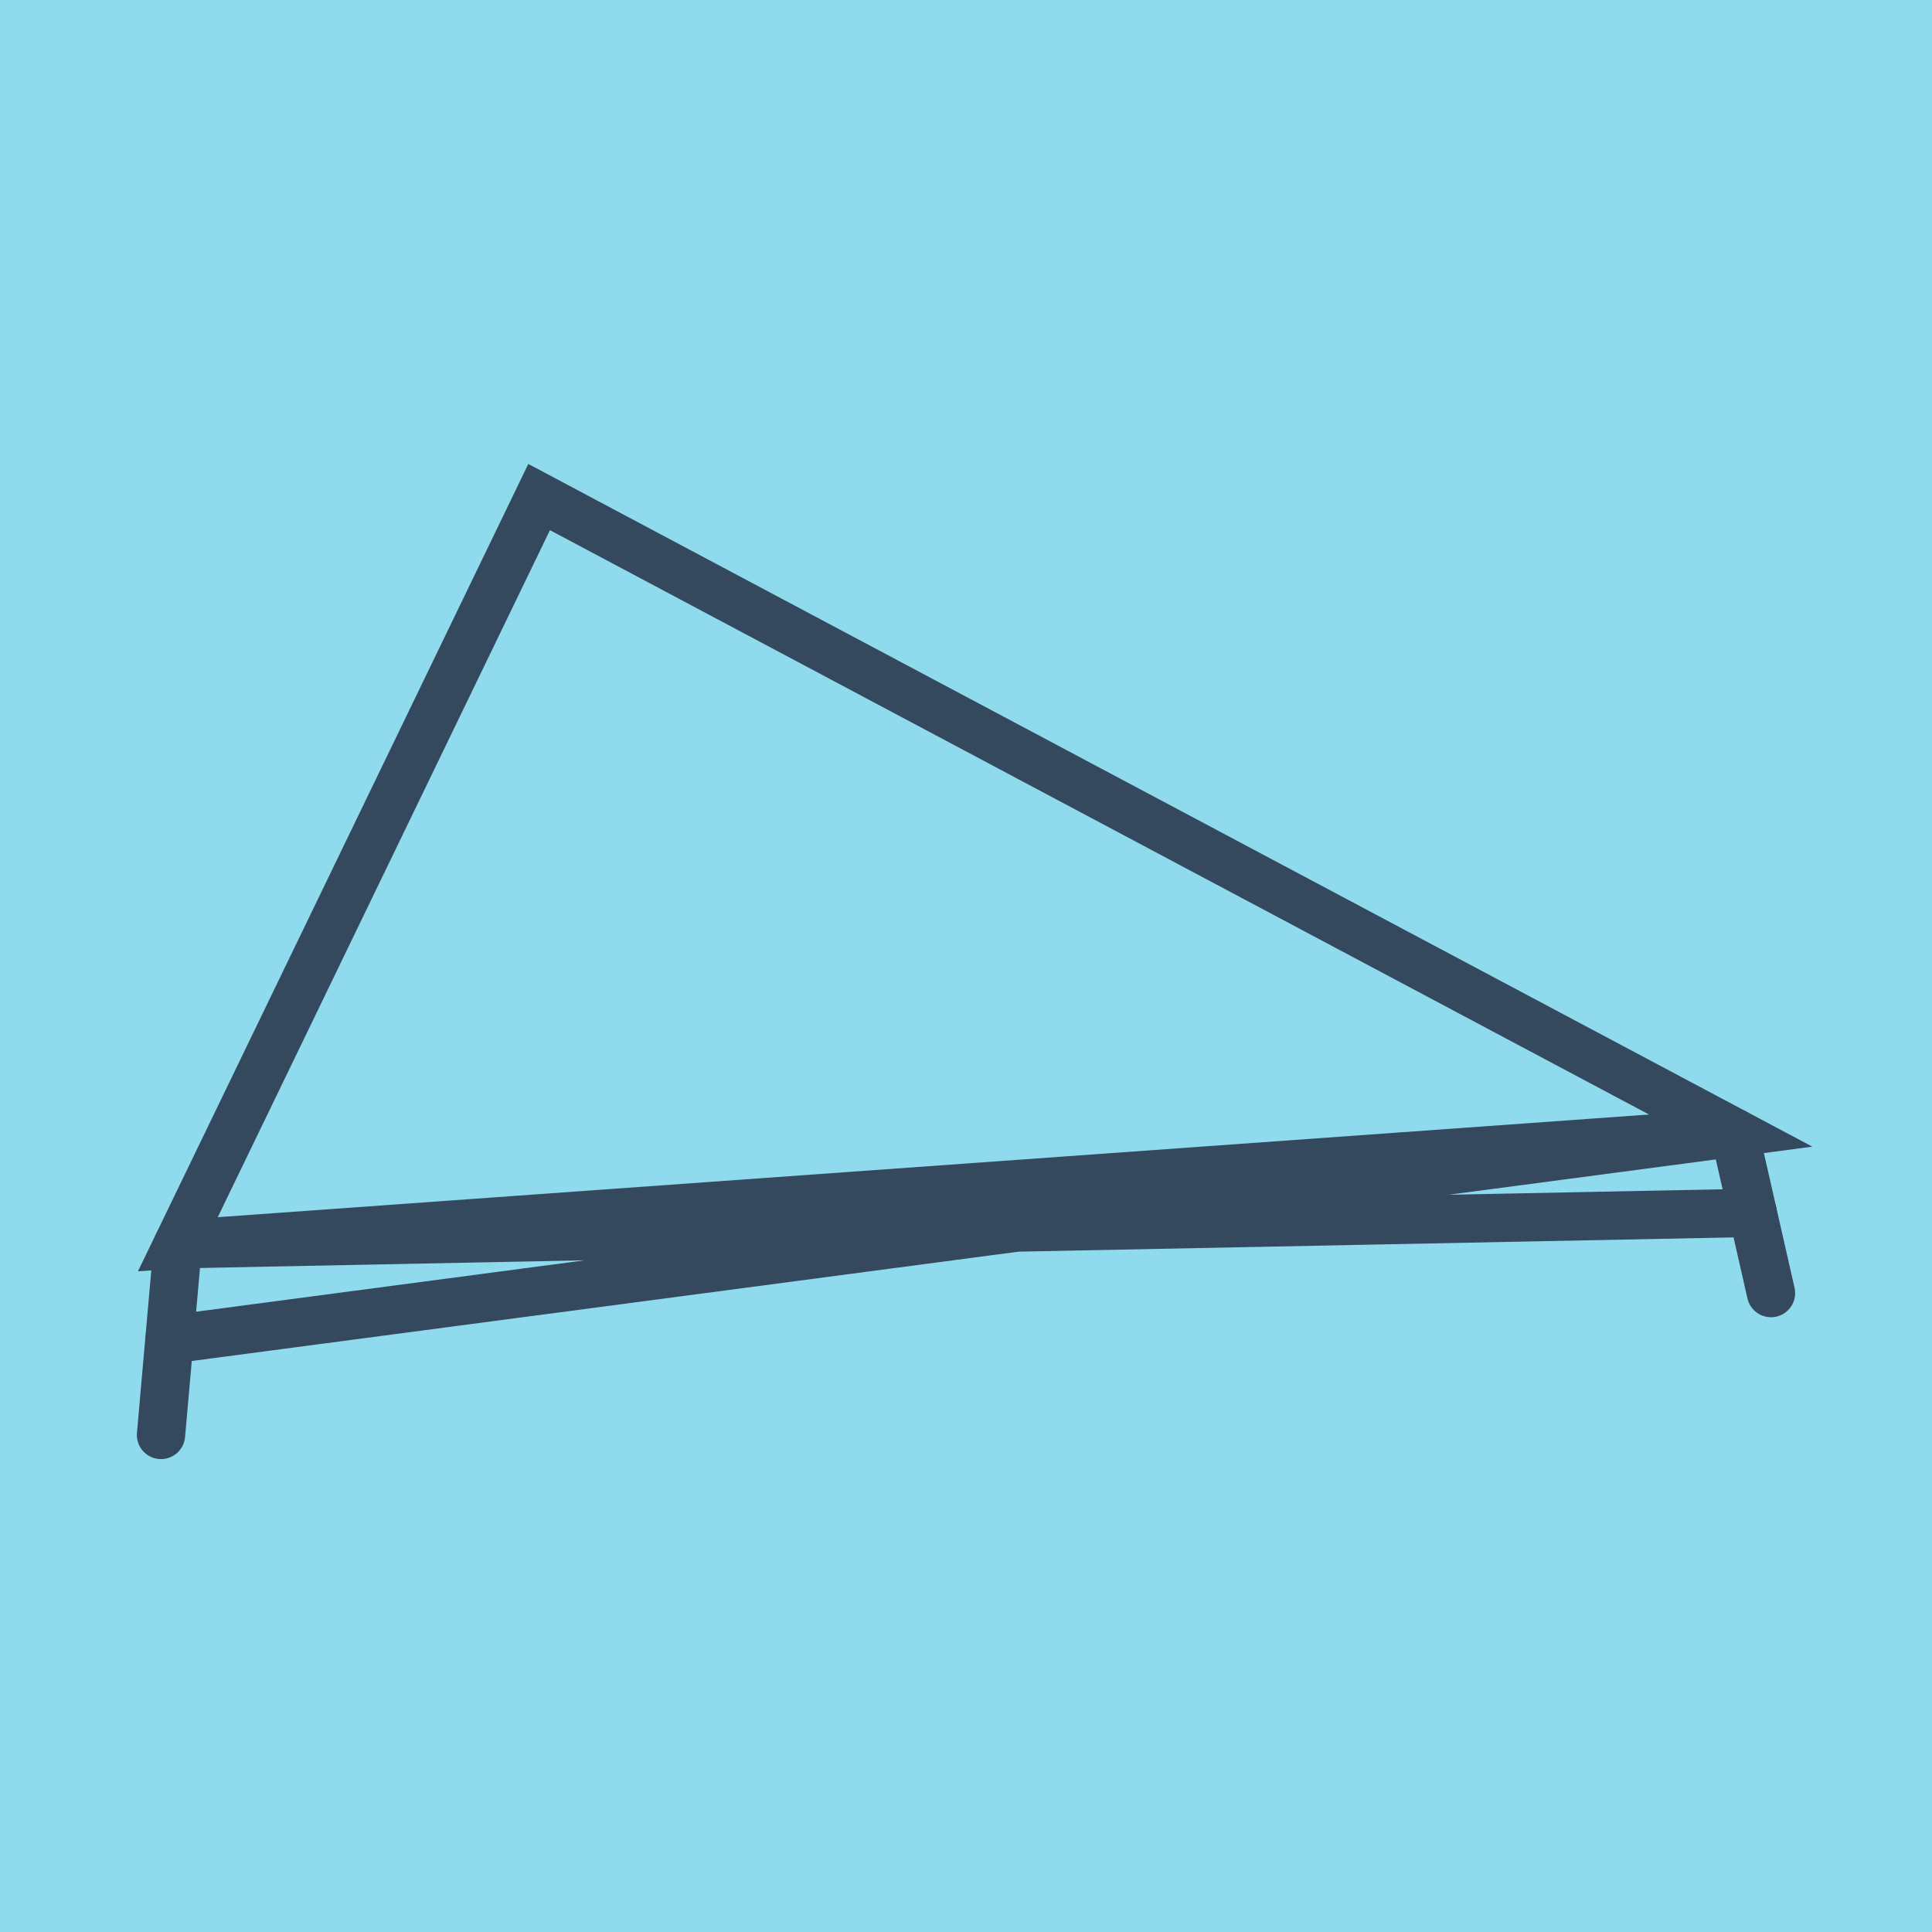
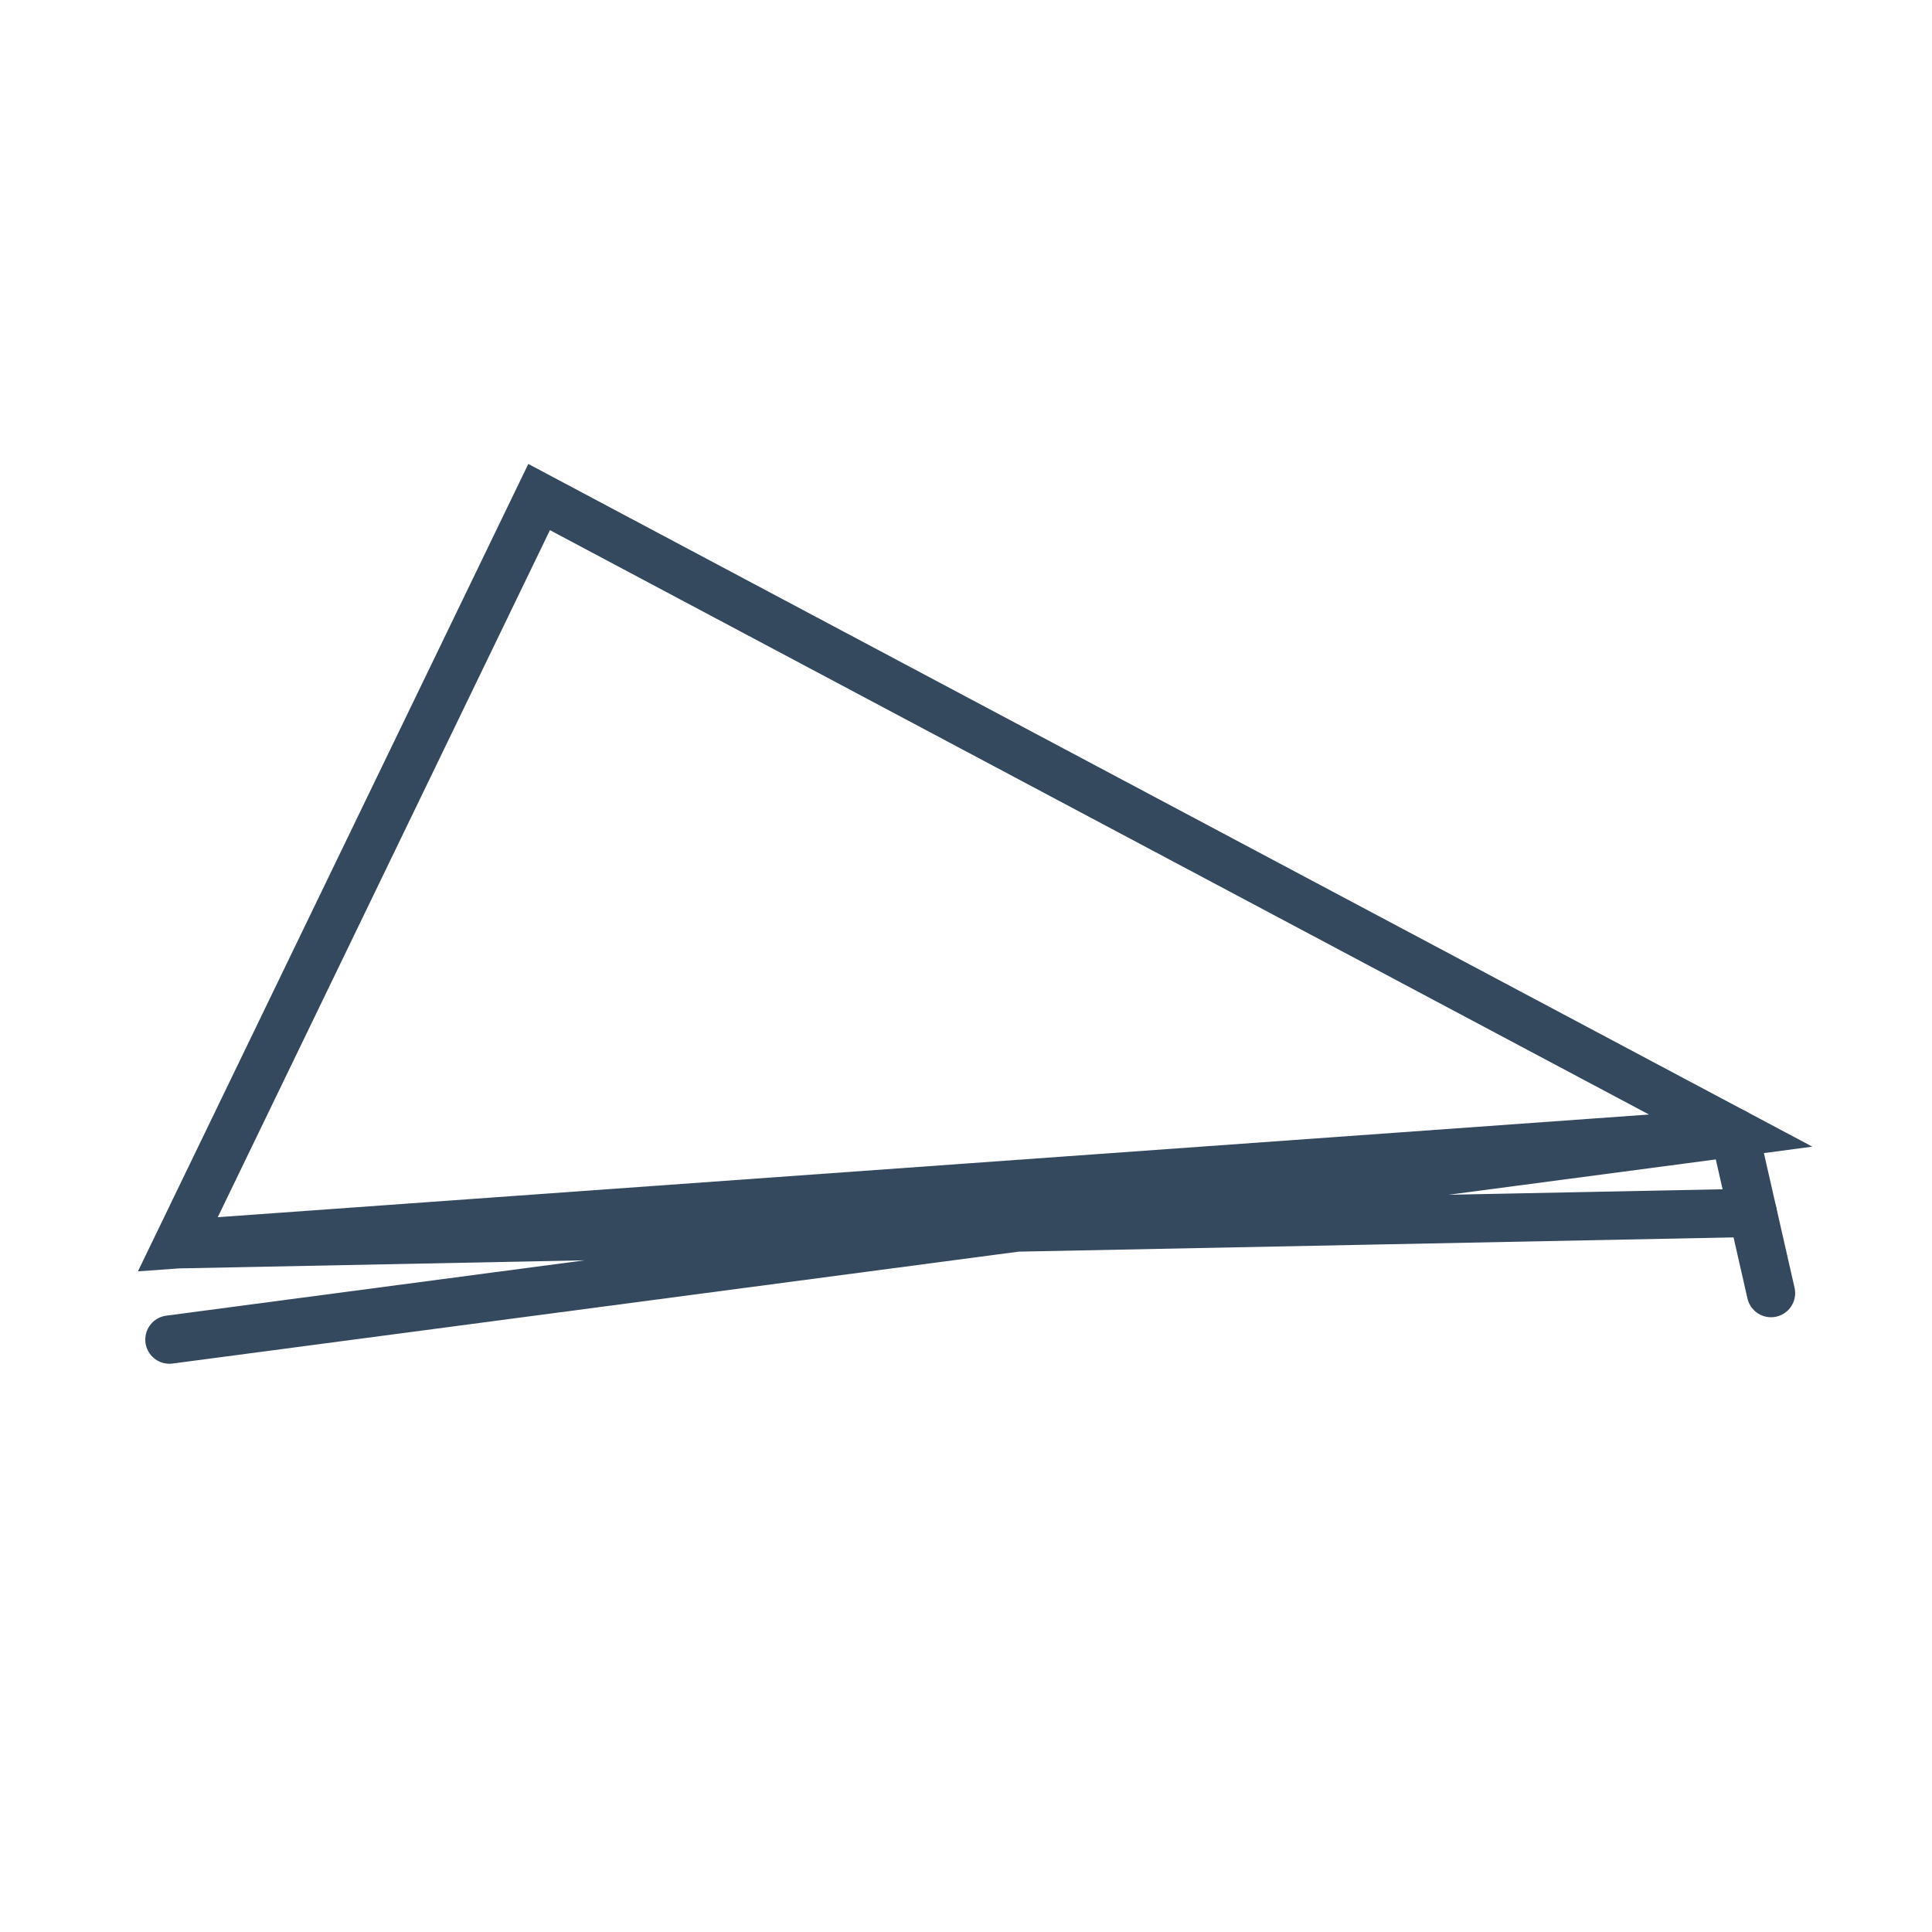
<svg xmlns="http://www.w3.org/2000/svg" viewBox="-10 -10 120 120" preserveAspectRatio="xMidYMid meet">
-   <path style="fill:#90daee" d="M-10-10h120v120H-10z" />
-   <polyline stroke-linecap="round" points="0,79.127 1.046,67.284 " style="fill:none;stroke:#34495e;stroke-width: 3px" />
  <polyline stroke-linecap="round" points="100,70.316 97.731,60.348 " style="fill:none;stroke:#34495e;stroke-width: 3px" />
  <polyline stroke-linecap="round" points="0.523,73.205 97.731,60.348 23.486,20.873 1.046,67.284 97.731,60.348 1.046,67.284 98.865,65.332 " style="fill:none;stroke:#34495e;stroke-width: 3px" />
</svg>